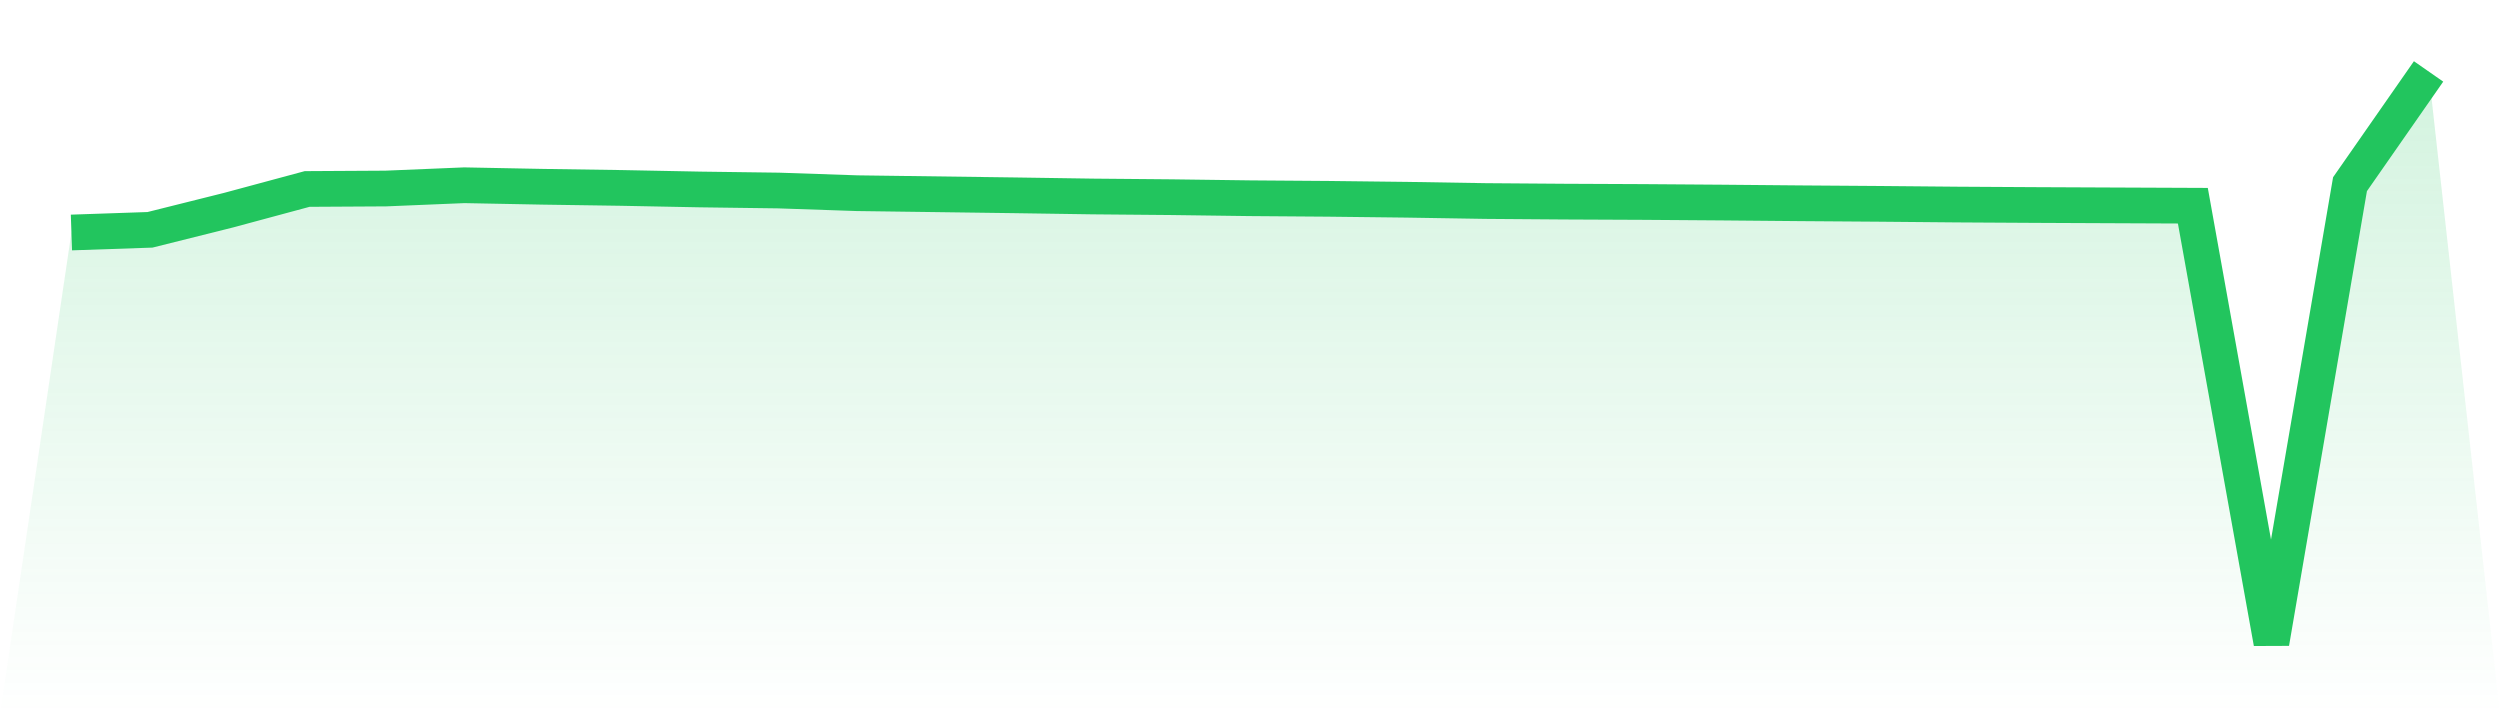
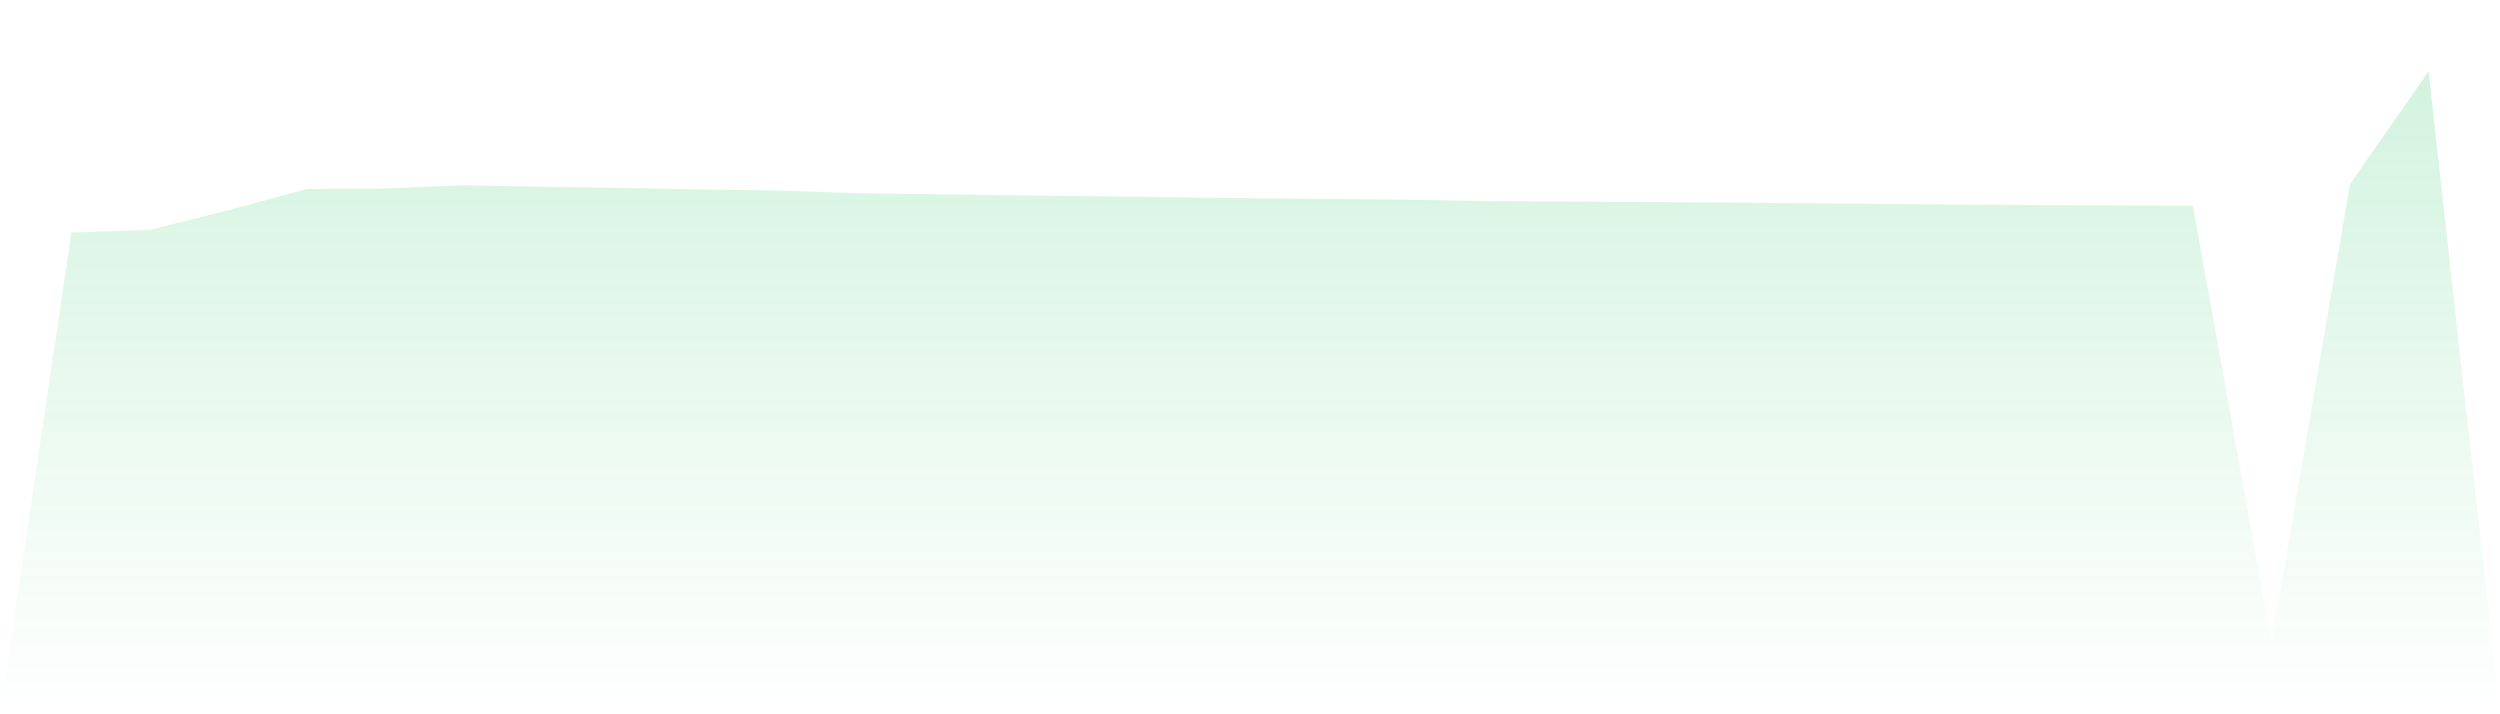
<svg xmlns="http://www.w3.org/2000/svg" viewBox="0 0 140 40">
  <defs>
    <linearGradient id="gradient" x1="0" x2="0" y1="0" y2="1">
      <stop offset="0%" stop-color="#22c55e" stop-opacity="0.2" />
      <stop offset="100%" stop-color="#22c55e" stop-opacity="0" />
    </linearGradient>
  </defs>
-   <path d="M4,13.02 L4,13.02 L8.4,12.87 L12.8,11.769 L17.2,10.583 L21.6,10.557 L26,10.374 L30.4,10.459 L34.8,10.524 L39.2,10.61 L43.6,10.669 L48,10.819 L52.4,10.878 L56.8,10.937 L61.2,11.003 L65.6,11.042 L70,11.101 L74.4,11.134 L78.8,11.186 L83.2,11.258 L87.6,11.291 L92,11.311 L96.4,11.343 L100.8,11.383 L105.2,11.415 L109.6,11.455 L114,11.481 L118.4,11.501 L122.8,11.52 L127.2,36 L131.6,10.315 L136,4 L140,40 L0,40 z" fill="url(#gradient)" />
-   <path d="M4,13.02 L4,13.02 L8.4,12.87 L12.8,11.769 L17.2,10.583 L21.6,10.557 L26,10.374 L30.4,10.459 L34.8,10.524 L39.2,10.61 L43.6,10.669 L48,10.819 L52.4,10.878 L56.8,10.937 L61.2,11.003 L65.6,11.042 L70,11.101 L74.4,11.134 L78.8,11.186 L83.2,11.258 L87.6,11.291 L92,11.311 L96.4,11.343 L100.8,11.383 L105.2,11.415 L109.6,11.455 L114,11.481 L118.4,11.501 L122.8,11.52 L127.2,36 L131.6,10.315 L136,4" fill="none" stroke="#22c55e" stroke-width="2" />
+   <path d="M4,13.02 L4,13.02 L8.4,12.87 L12.8,11.769 L17.2,10.583 L21.6,10.557 L26,10.374 L30.4,10.459 L34.8,10.524 L39.2,10.61 L43.6,10.669 L48,10.819 L52.4,10.878 L56.8,10.937 L65.6,11.042 L70,11.101 L74.4,11.134 L78.8,11.186 L83.2,11.258 L87.6,11.291 L92,11.311 L96.4,11.343 L100.8,11.383 L105.2,11.415 L109.6,11.455 L114,11.481 L118.4,11.501 L122.8,11.52 L127.2,36 L131.6,10.315 L136,4 L140,40 L0,40 z" fill="url(#gradient)" />
</svg>